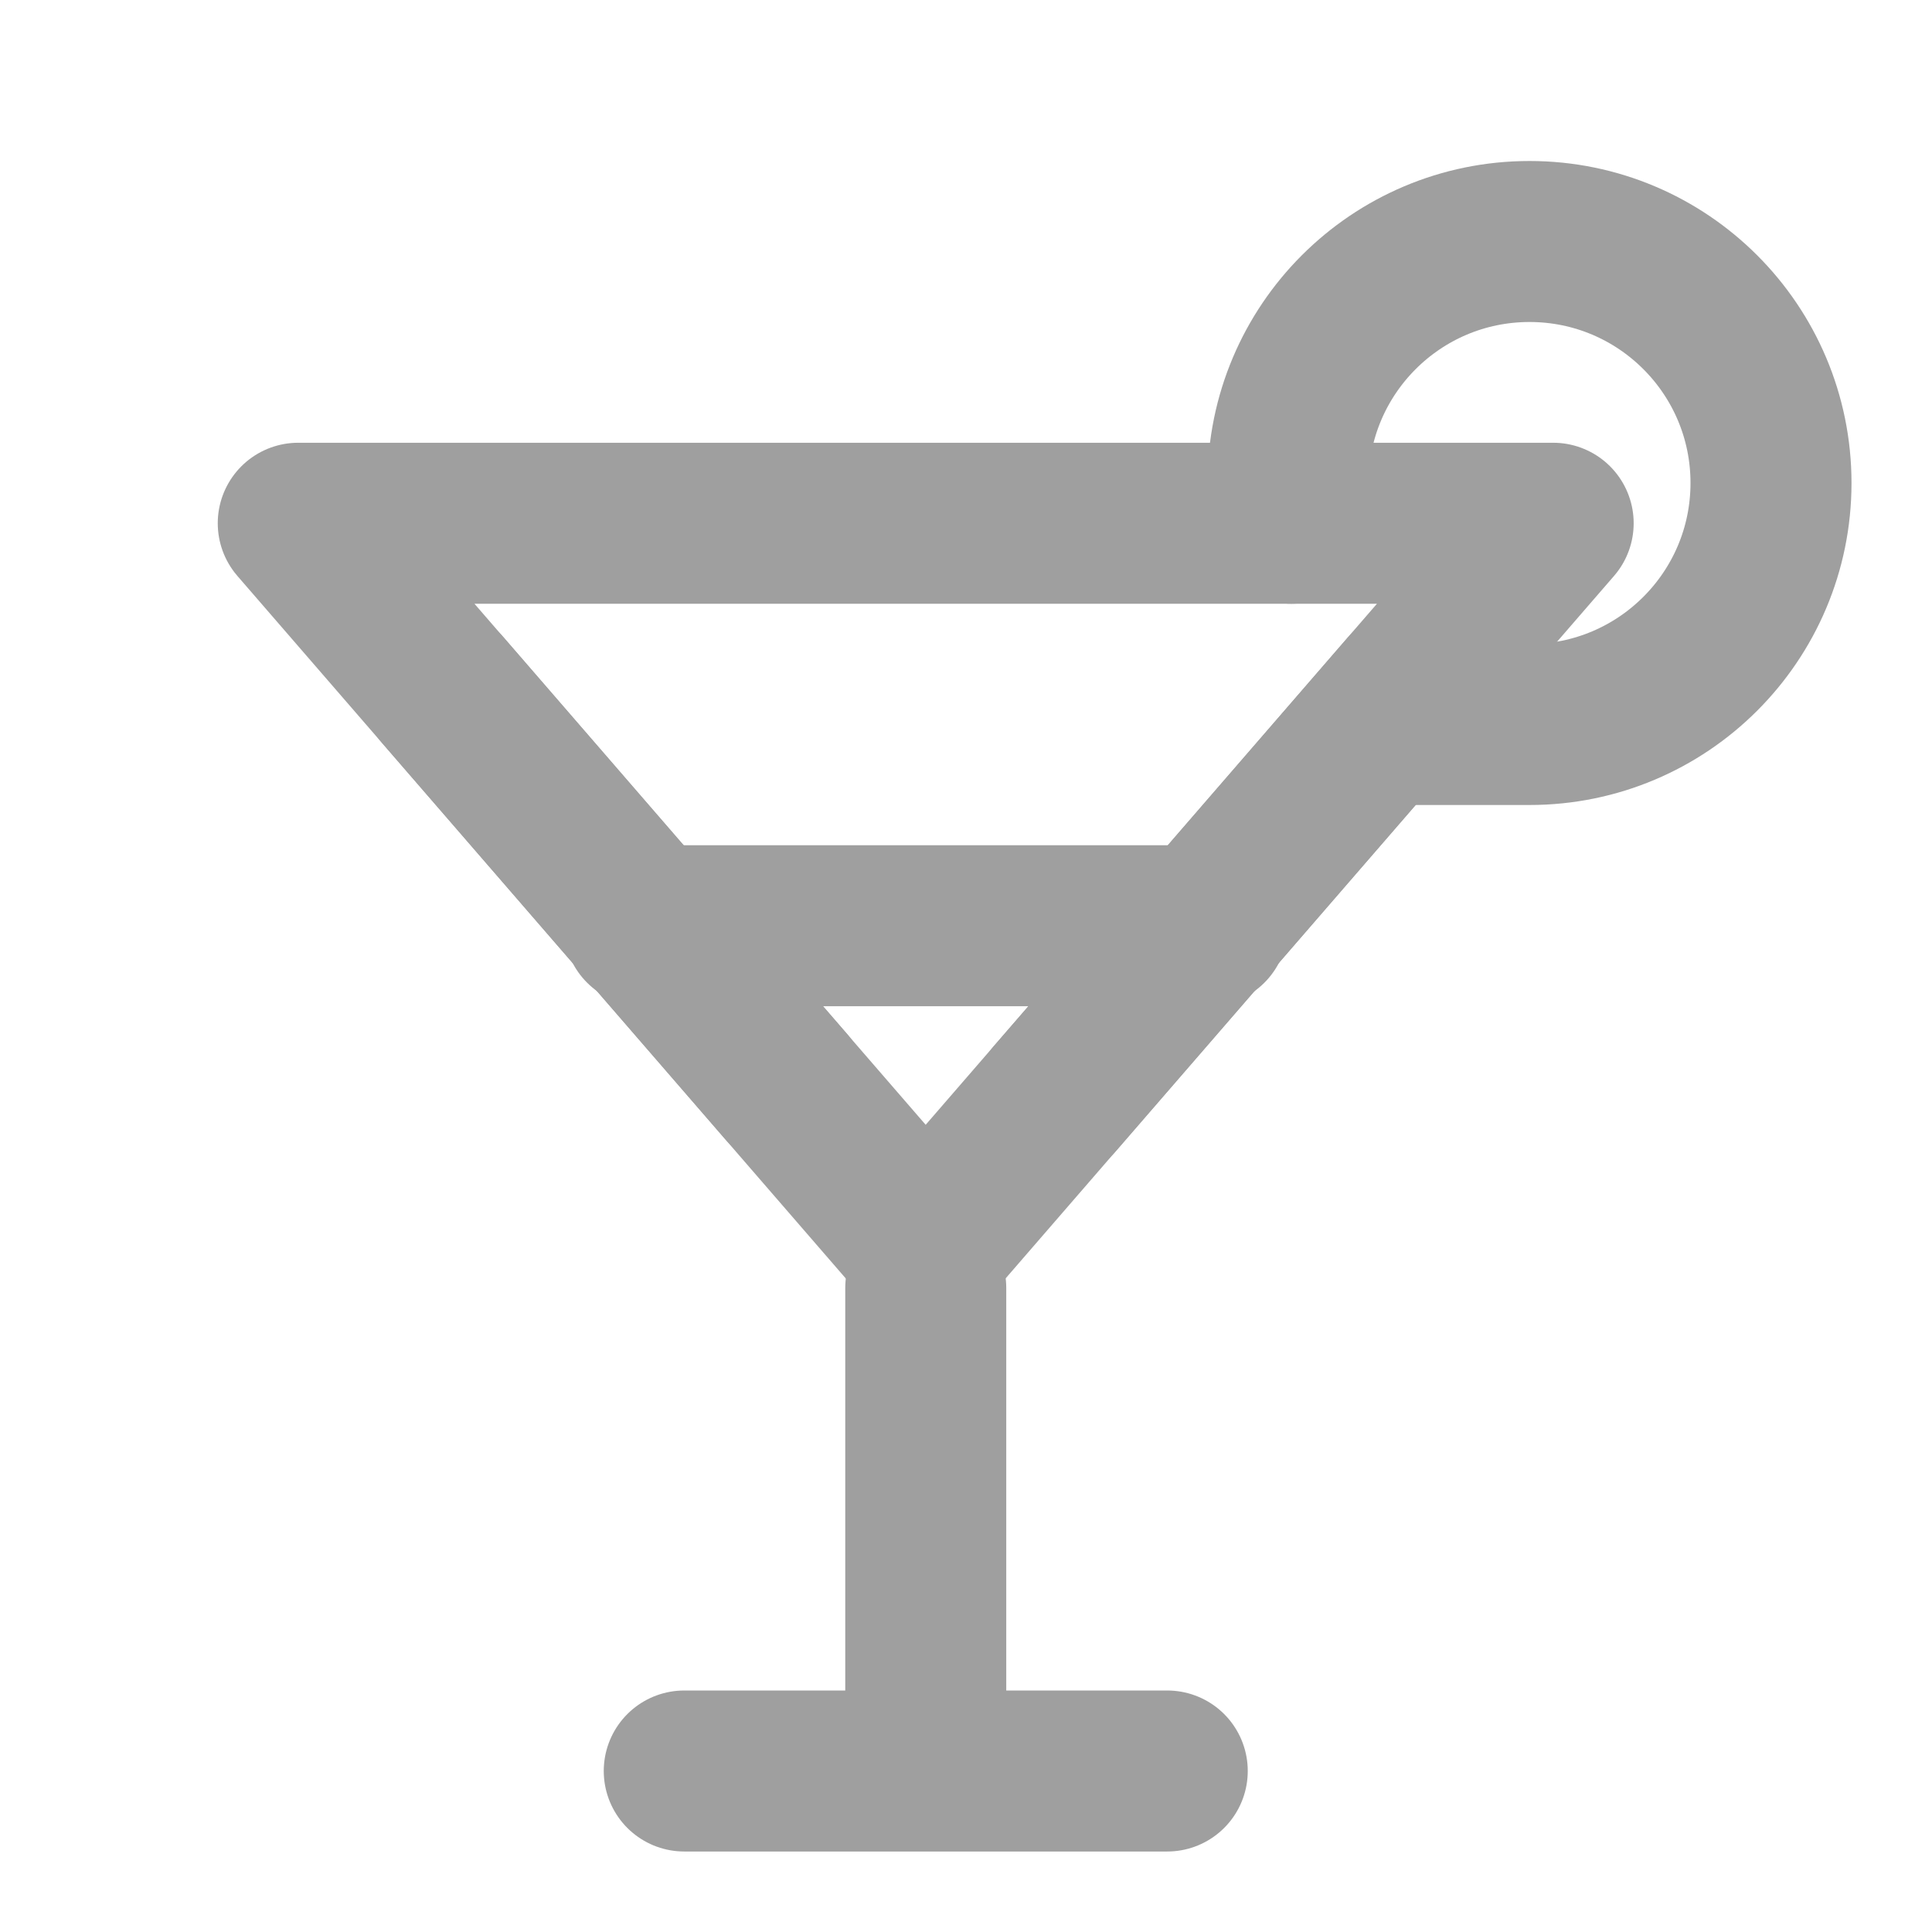
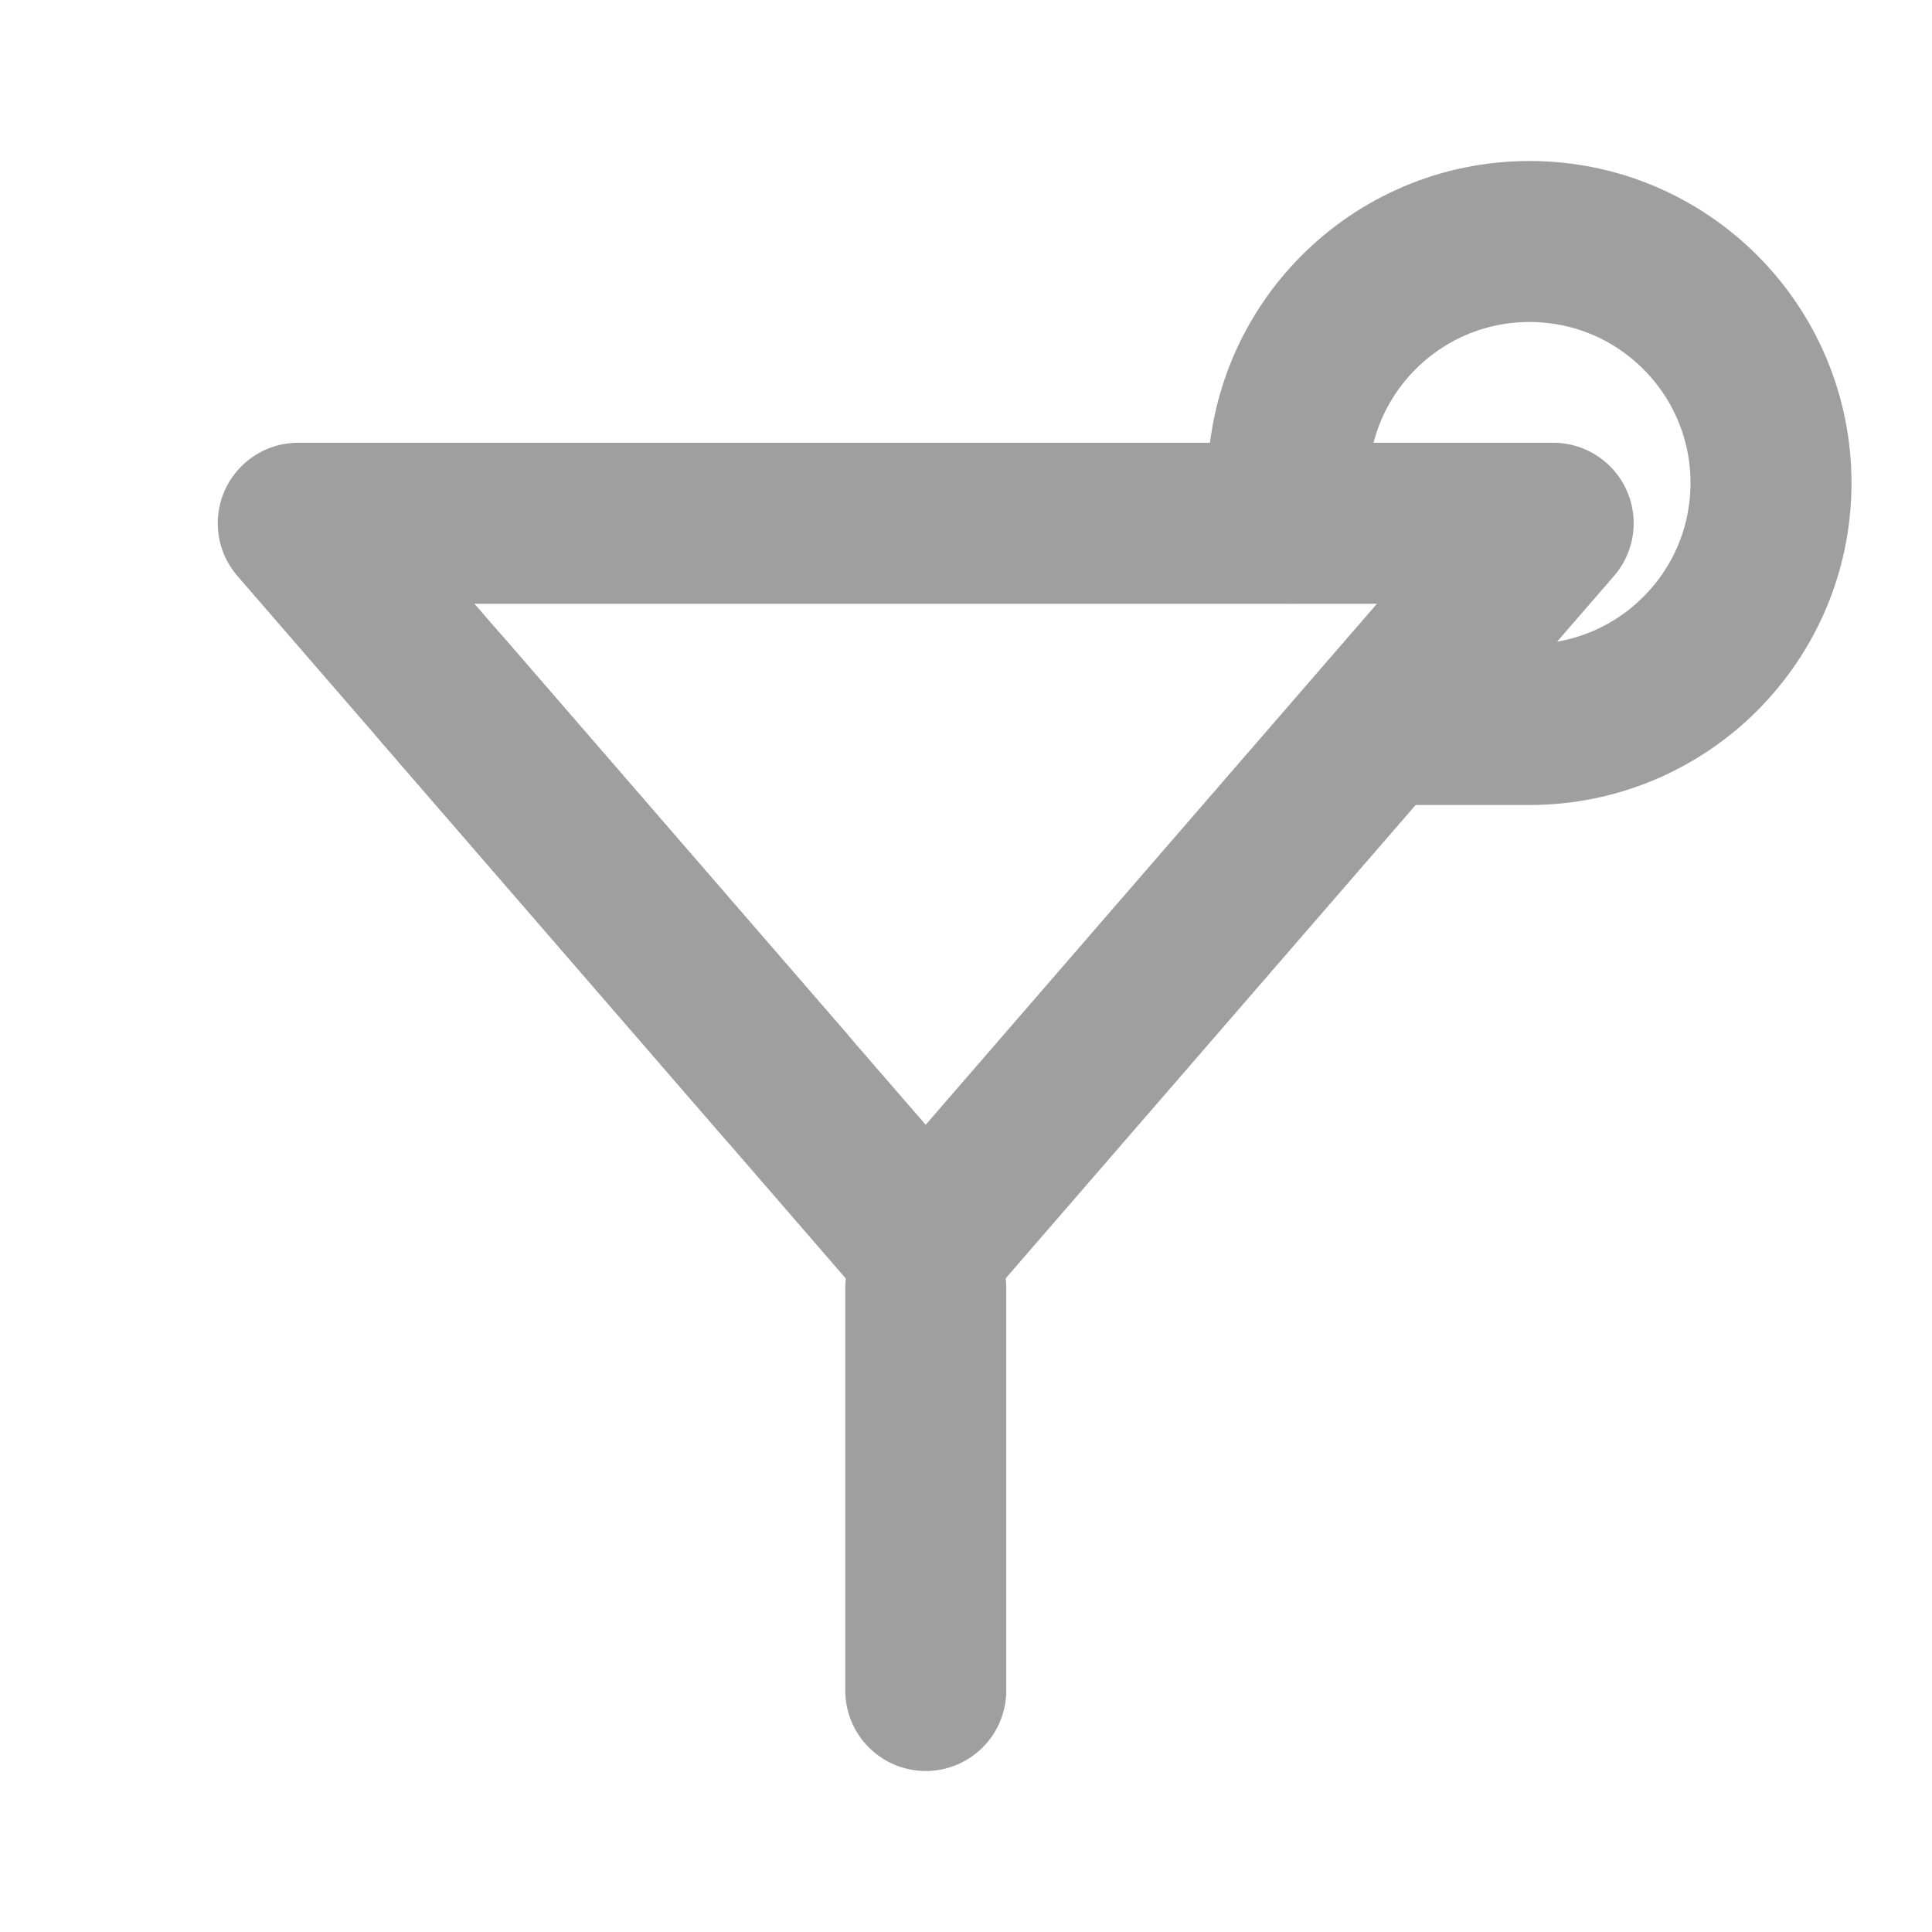
<svg xmlns="http://www.w3.org/2000/svg" width="24" height="24" viewBox="0 0 24 24" fill="none">
  <path d="M11.499 15.5L3.705 6.5H19.294L11.499 15.5Z" stroke="#9F9F9F" stroke-width="2" stroke-linecap="round" stroke-linejoin="round" />
  <path d="M11.5 16V21" stroke="#9F9F9F" stroke-width="2" stroke-linecap="round" stroke-linejoin="round" />
-   <path d="M8.5 22H14.5" stroke="#9F9F9F" stroke-width="2" stroke-linecap="round" />
-   <path d="M8 11.5H15" stroke="#9F9F9F" stroke-width="2" stroke-linecap="round" stroke-linejoin="round" />
  <path d="M17.5 9H19C20.657 9 22 7.657 22 6C22 4.343 20.657 3 19 3C17.343 3 16 4.343 16 6C16 6.17 16.014 6.337 16.041 6.5" stroke="#9F9F9F" stroke-width="2" stroke-linecap="round" stroke-linejoin="round" />
  <path d="M5.5 8.572L9.768 13.5" stroke="#9F9F9F" stroke-width="2" stroke-linecap="round" stroke-linejoin="round" />
-   <path d="M17.5 8.572L13.105 13.646" stroke="#9F9F9F" stroke-width="2" stroke-linecap="round" stroke-linejoin="round" />
</svg>